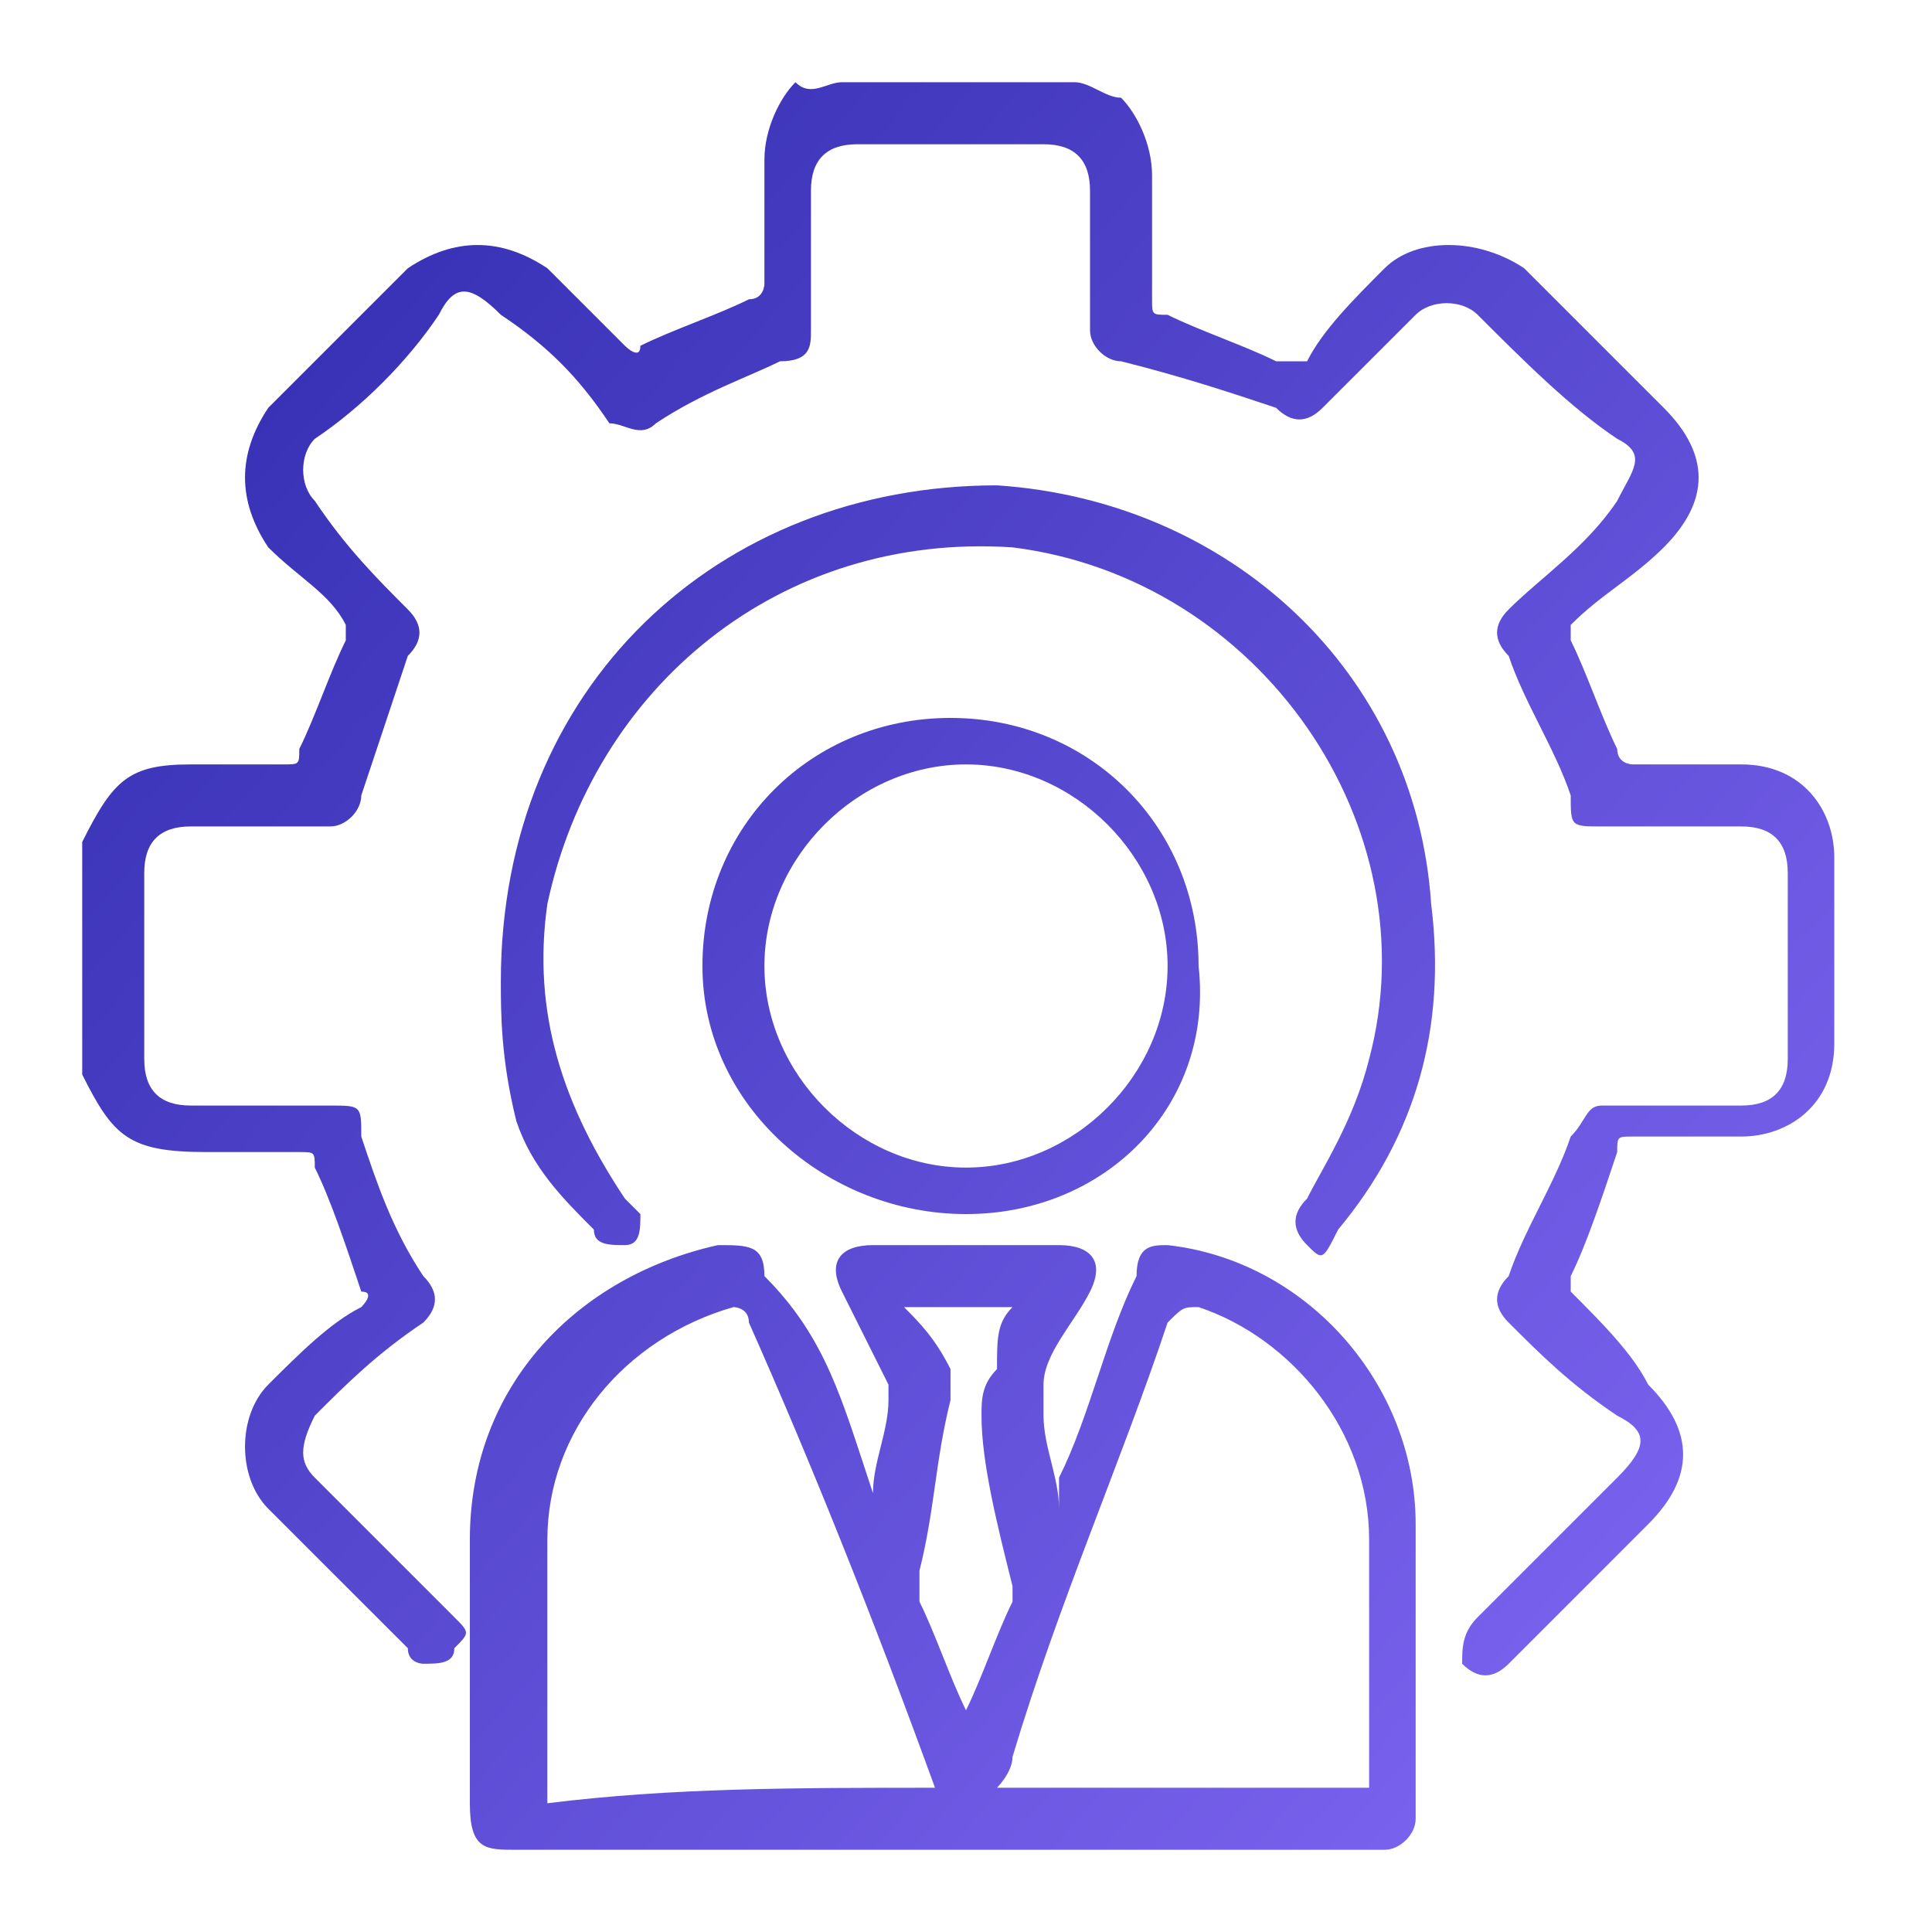
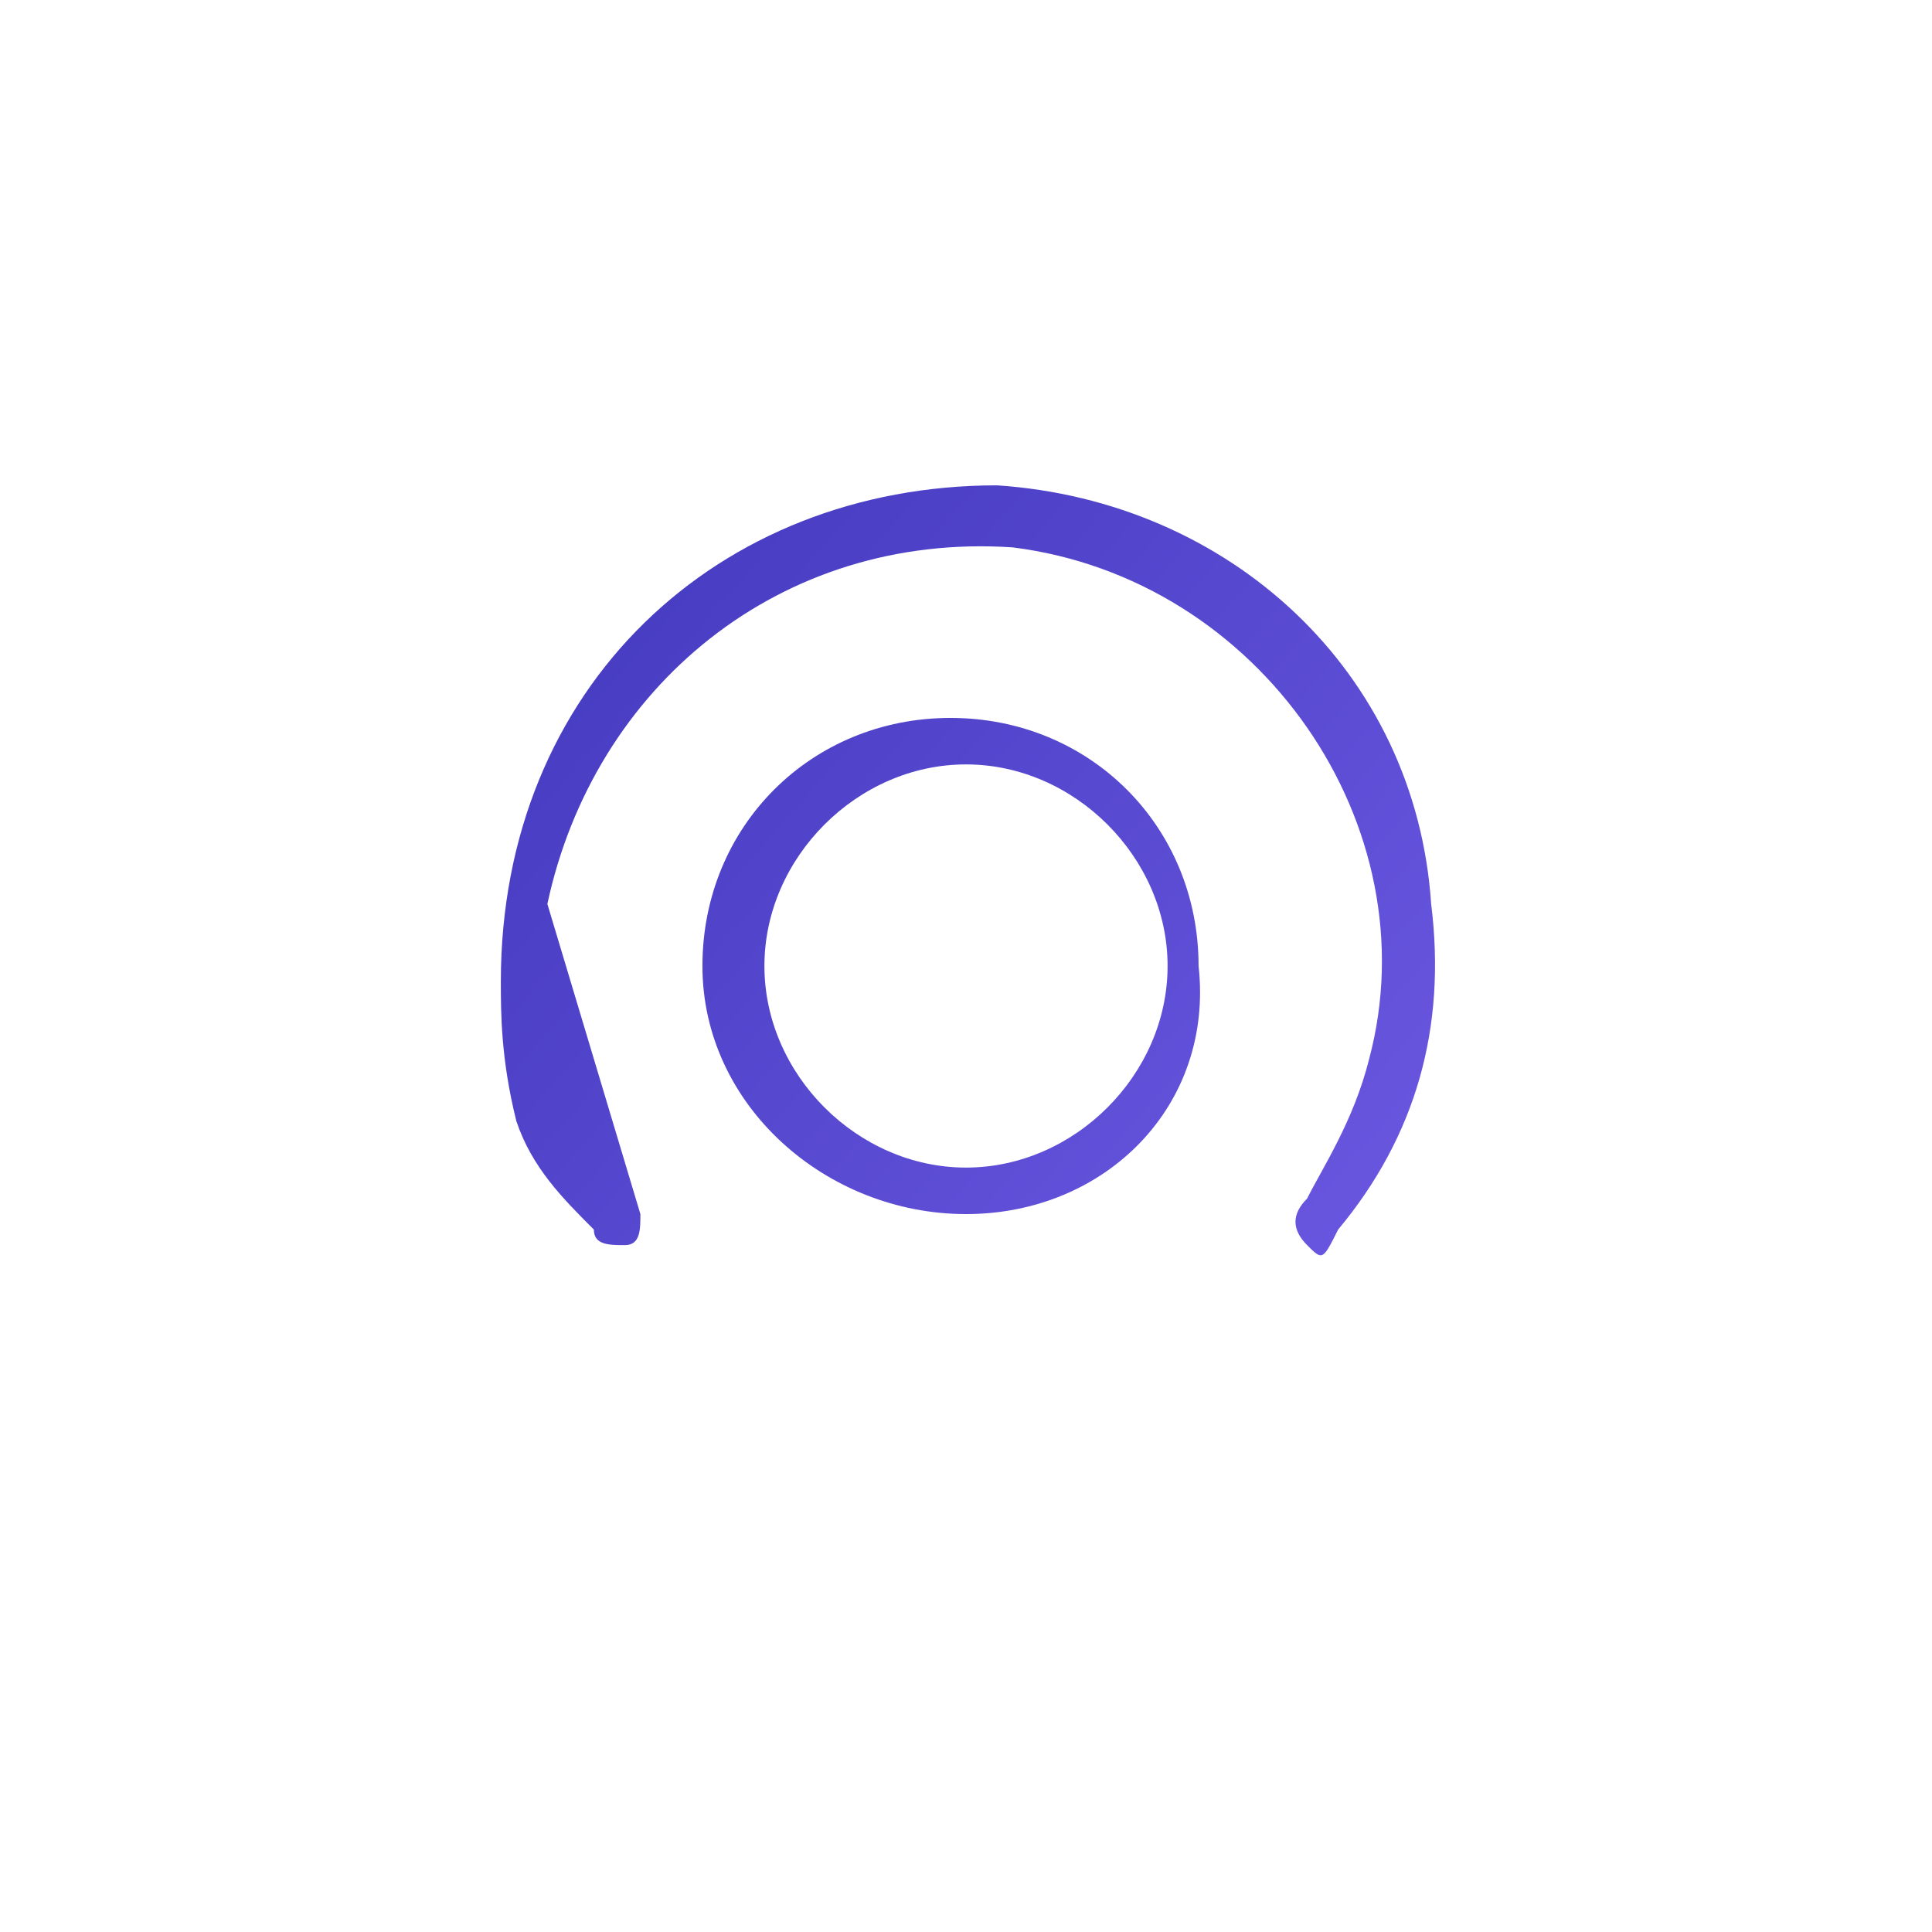
<svg xmlns="http://www.w3.org/2000/svg" width="47" height="47" viewBox="0 0 47 47" fill="none">
-   <path d="M26.14 2C26.517 2 26.895 2.377 27.272 2.377C27.649 2.754 28.026 3.509 28.026 4.263C28.026 5.395 28.026 6.149 28.026 7.281C28.026 7.658 28.026 7.658 28.404 7.658C29.158 8.035 30.29 8.412 31.044 8.789C31.421 8.789 31.421 8.789 31.798 8.789C32.175 8.035 32.93 7.281 33.684 6.526C34.439 5.772 35.947 5.772 37.079 6.526C38.211 7.658 39.342 8.789 40.474 9.921C41.605 11.053 41.605 12.184 40.474 13.316C39.719 14.07 38.965 14.447 38.211 15.202V15.579C38.588 16.333 38.965 17.465 39.342 18.219C39.342 18.596 39.719 18.596 39.719 18.596C40.474 18.596 41.605 18.596 42.36 18.596C43.868 18.596 44.623 19.728 44.623 20.86C44.623 22.368 44.623 23.877 44.623 25.386C44.623 26.895 43.491 27.649 42.36 27.649C41.605 27.649 40.474 27.649 39.719 27.649C39.342 27.649 39.342 27.649 39.342 28.026C38.965 29.158 38.588 30.29 38.211 31.044C38.211 31.421 38.211 31.421 38.211 31.421C38.965 32.175 39.719 32.93 40.096 33.684C41.228 34.816 41.228 35.947 40.096 37.079C38.965 38.211 37.833 39.342 36.702 40.474C36.325 40.851 35.947 40.851 35.57 40.474C35.57 40.096 35.57 39.719 35.947 39.342C37.079 38.211 38.211 37.079 39.342 35.947C40.096 35.193 40.096 34.816 39.342 34.439C38.211 33.684 37.456 32.93 36.702 32.175C36.325 31.798 36.325 31.421 36.702 31.044C37.079 29.912 37.833 28.781 38.211 27.649C38.588 27.272 38.588 26.895 38.965 26.895C40.096 26.895 41.228 26.895 42.36 26.895C43.114 26.895 43.491 26.517 43.491 25.763C43.491 24.254 43.491 22.746 43.491 21.237C43.491 20.483 43.114 20.105 42.36 20.105C41.228 20.105 40.096 20.105 38.965 20.105C38.211 20.105 38.211 20.105 38.211 19.351C37.833 18.219 37.079 17.088 36.702 15.956C36.325 15.579 36.325 15.202 36.702 14.825C37.456 14.07 38.588 13.316 39.342 12.184C39.719 11.43 40.096 11.053 39.342 10.675C38.211 9.921 37.079 8.789 35.947 7.658C35.57 7.281 34.816 7.281 34.439 7.658C33.684 8.412 32.93 9.167 32.175 9.921C31.798 10.298 31.421 10.298 31.044 9.921C29.912 9.544 28.781 9.167 27.272 8.789C26.895 8.789 26.517 8.412 26.517 8.035C26.517 6.904 26.517 5.772 26.517 4.64C26.517 3.886 26.14 3.509 25.386 3.509C23.877 3.509 22.368 3.509 20.86 3.509C20.105 3.509 19.728 3.886 19.728 4.64C19.728 5.772 19.728 6.904 19.728 8.035C19.728 8.412 19.728 8.789 18.974 8.789C18.219 9.167 17.088 9.544 15.956 10.298C15.579 10.675 15.202 10.298 14.825 10.298C14.07 9.167 13.316 8.412 12.184 7.658C11.43 6.904 11.053 6.904 10.675 7.658C9.921 8.789 8.789 9.921 7.658 10.675C7.281 11.053 7.281 11.807 7.658 12.184C8.412 13.316 9.167 14.07 9.921 14.825C10.298 15.202 10.298 15.579 9.921 15.956C9.544 17.088 9.167 18.219 8.789 19.351C8.789 19.728 8.412 20.105 8.035 20.105C6.904 20.105 5.772 20.105 4.64 20.105C3.886 20.105 3.509 20.483 3.509 21.237C3.509 22.746 3.509 24.254 3.509 25.763C3.509 26.517 3.886 26.895 4.64 26.895C5.772 26.895 6.904 26.895 8.035 26.895C8.789 26.895 8.789 26.895 8.789 27.649C9.167 28.781 9.544 29.912 10.298 31.044C10.675 31.421 10.675 31.798 10.298 32.175C9.167 32.93 8.412 33.684 7.658 34.439C7.281 35.193 7.281 35.57 7.658 35.947C8.789 37.079 9.921 38.211 11.053 39.342C11.43 39.719 11.43 39.719 11.053 40.096C11.053 40.474 10.675 40.474 10.298 40.474C10.298 40.474 9.921 40.474 9.921 40.096C8.789 38.965 7.658 37.833 6.526 36.702C5.772 35.947 5.772 34.439 6.526 33.684C7.281 32.93 8.035 32.175 8.789 31.798C8.789 31.798 9.167 31.421 8.789 31.421C8.412 30.29 8.035 29.158 7.658 28.404C7.658 28.026 7.658 28.026 7.281 28.026C6.526 28.026 5.772 28.026 5.018 28.026C3.132 28.026 2.754 27.649 2 26.14C2 24.254 2 22.368 2 20.483C2.754 18.974 3.132 18.596 4.64 18.596C5.395 18.596 6.149 18.596 6.904 18.596C7.281 18.596 7.281 18.596 7.281 18.219C7.658 17.465 8.035 16.333 8.412 15.579C8.412 15.202 8.412 15.202 8.412 15.202C8.035 14.447 7.281 14.07 6.526 13.316C5.772 12.184 5.772 11.053 6.526 9.921C7.658 8.789 8.789 7.658 9.921 6.526C11.053 5.772 12.184 5.772 13.316 6.526C14.07 7.281 14.825 8.035 15.202 8.412C15.202 8.412 15.579 8.789 15.579 8.412C16.333 8.035 17.465 7.658 18.219 7.281C18.596 7.281 18.596 6.904 18.596 6.904C18.596 5.772 18.596 5.018 18.596 3.886C18.596 3.132 18.974 2.377 19.351 2C19.728 2.377 20.105 2 20.483 2C22.368 2 24.254 2 26.14 2Z" fill="url(#paint0_linear_2636_1847)" />
-   <path d="M21.237 36.325C21.237 35.57 21.614 34.816 21.614 34.061V33.684C21.237 32.93 20.86 32.175 20.483 31.421C20.105 30.667 20.483 30.29 21.237 30.29C22.746 30.29 24.254 30.29 25.763 30.29C26.517 30.29 26.895 30.667 26.517 31.421C26.14 32.175 25.386 32.93 25.386 33.684C25.386 34.061 25.386 34.061 25.386 34.439C25.386 35.193 25.763 35.947 25.763 36.702C25.763 35.947 25.763 35.947 25.763 35.947C26.517 34.439 26.895 32.553 27.649 31.044C27.649 30.29 28.026 30.29 28.404 30.29C31.798 30.667 34.439 33.684 34.439 37.079C34.439 39.342 34.439 41.605 34.439 44.246C34.439 44.623 34.061 45 33.684 45C31.421 45 29.158 45 26.895 45C21.991 45 17.465 45 12.561 45C11.807 45 11.43 45 11.43 43.868C11.43 41.605 11.43 39.719 11.43 37.456C11.43 33.684 14.07 31.044 17.465 30.29C18.219 30.29 18.596 30.29 18.596 31.044C20.105 32.553 20.483 34.061 21.237 36.325C21.237 35.947 21.237 35.947 21.237 36.325ZM22.746 43.491C21.237 39.342 19.728 35.57 18.219 32.175C18.219 31.798 17.842 31.798 17.842 31.798C15.202 32.553 13.316 34.816 13.316 37.456C13.316 39.342 13.316 41.605 13.316 43.491C13.316 43.491 13.316 43.491 13.316 43.868C16.333 43.491 19.351 43.491 22.746 43.491ZM33.307 43.491C33.307 41.228 33.307 39.342 33.307 37.456C33.307 34.816 31.421 32.553 29.158 31.798C28.781 31.798 28.781 31.798 28.404 32.175C27.272 35.57 25.763 38.965 24.632 42.737C24.632 43.114 24.254 43.491 24.254 43.491C27.272 43.491 30.29 43.491 33.307 43.491ZM23.5 41.605C23.877 40.851 24.254 39.719 24.632 38.965V38.588C24.254 37.079 23.877 35.57 23.877 34.439C23.877 34.061 23.877 33.684 24.254 33.307C24.254 32.553 24.254 32.175 24.632 31.798C23.877 31.798 23.123 31.798 21.991 31.798C22.368 32.175 22.746 32.553 23.123 33.307C23.123 33.684 23.123 34.061 23.123 34.061C22.746 35.57 22.746 36.702 22.368 38.211C22.368 38.588 22.368 38.588 22.368 38.965C22.746 39.719 23.123 40.851 23.5 41.605Z" fill="url(#paint1_linear_2636_1847)" />
-   <path d="M12.184 23.877C12.184 16.71 17.465 11.807 24.254 11.807C29.912 12.184 34.439 16.333 34.816 21.991C35.193 25.009 34.439 27.649 32.553 29.912C32.175 30.667 32.175 30.667 31.798 30.29C31.421 29.912 31.421 29.535 31.798 29.158C32.175 28.404 32.93 27.272 33.307 25.763C34.816 20.105 30.667 14.07 24.632 13.316C18.974 12.939 14.447 16.71 13.316 21.991C12.939 24.632 13.693 26.895 15.202 29.158L15.579 29.535C15.579 29.912 15.579 30.29 15.202 30.29C14.825 30.29 14.447 30.29 14.447 29.912C13.693 29.158 12.939 28.404 12.561 27.272C12.184 25.763 12.184 24.632 12.184 23.877Z" fill="url(#paint2_linear_2636_1847)" />
+   <path d="M12.184 23.877C12.184 16.71 17.465 11.807 24.254 11.807C29.912 12.184 34.439 16.333 34.816 21.991C35.193 25.009 34.439 27.649 32.553 29.912C32.175 30.667 32.175 30.667 31.798 30.29C31.421 29.912 31.421 29.535 31.798 29.158C32.175 28.404 32.93 27.272 33.307 25.763C34.816 20.105 30.667 14.07 24.632 13.316C18.974 12.939 14.447 16.71 13.316 21.991L15.579 29.535C15.579 29.912 15.579 30.29 15.202 30.29C14.825 30.29 14.447 30.29 14.447 29.912C13.693 29.158 12.939 28.404 12.561 27.272C12.184 25.763 12.184 24.632 12.184 23.877Z" fill="url(#paint2_linear_2636_1847)" />
  <path d="M23.5 29.535C20.105 29.535 17.088 26.895 17.088 23.5C17.088 20.105 19.728 17.465 23.123 17.465C26.517 17.465 29.158 20.105 29.158 23.5C29.535 26.895 26.895 29.535 23.5 29.535ZM23.5 28.404C26.14 28.404 28.404 26.14 28.404 23.5C28.404 20.86 26.14 18.596 23.5 18.596C20.86 18.596 18.596 20.86 18.596 23.5C18.596 26.14 20.86 28.404 23.5 28.404Z" fill="url(#paint3_linear_2636_1847)" />
  <defs>
    <linearGradient id="paint0_linear_2636_1847" x1="5.197" y1="-0.149" x2="47.779" y2="37.369" gradientUnits="userSpaceOnUse">
      <stop stop-color="#2E2AAD" />
      <stop offset="1" stop-color="#8067F3" />
    </linearGradient>
    <linearGradient id="paint1_linear_2636_1847" x1="5.197" y1="-0.149" x2="47.779" y2="37.369" gradientUnits="userSpaceOnUse">
      <stop stop-color="#2E2AAD" />
      <stop offset="1" stop-color="#8067F3" />
    </linearGradient>
    <linearGradient id="paint2_linear_2636_1847" x1="5.197" y1="-0.149" x2="47.779" y2="37.369" gradientUnits="userSpaceOnUse">
      <stop stop-color="#2E2AAD" />
      <stop offset="1" stop-color="#8067F3" />
    </linearGradient>
    <linearGradient id="paint3_linear_2636_1847" x1="5.197" y1="-0.149" x2="47.779" y2="37.369" gradientUnits="userSpaceOnUse">
      <stop stop-color="#2E2AAD" />
      <stop offset="1" stop-color="#8067F3" />
    </linearGradient>
  </defs>
</svg>